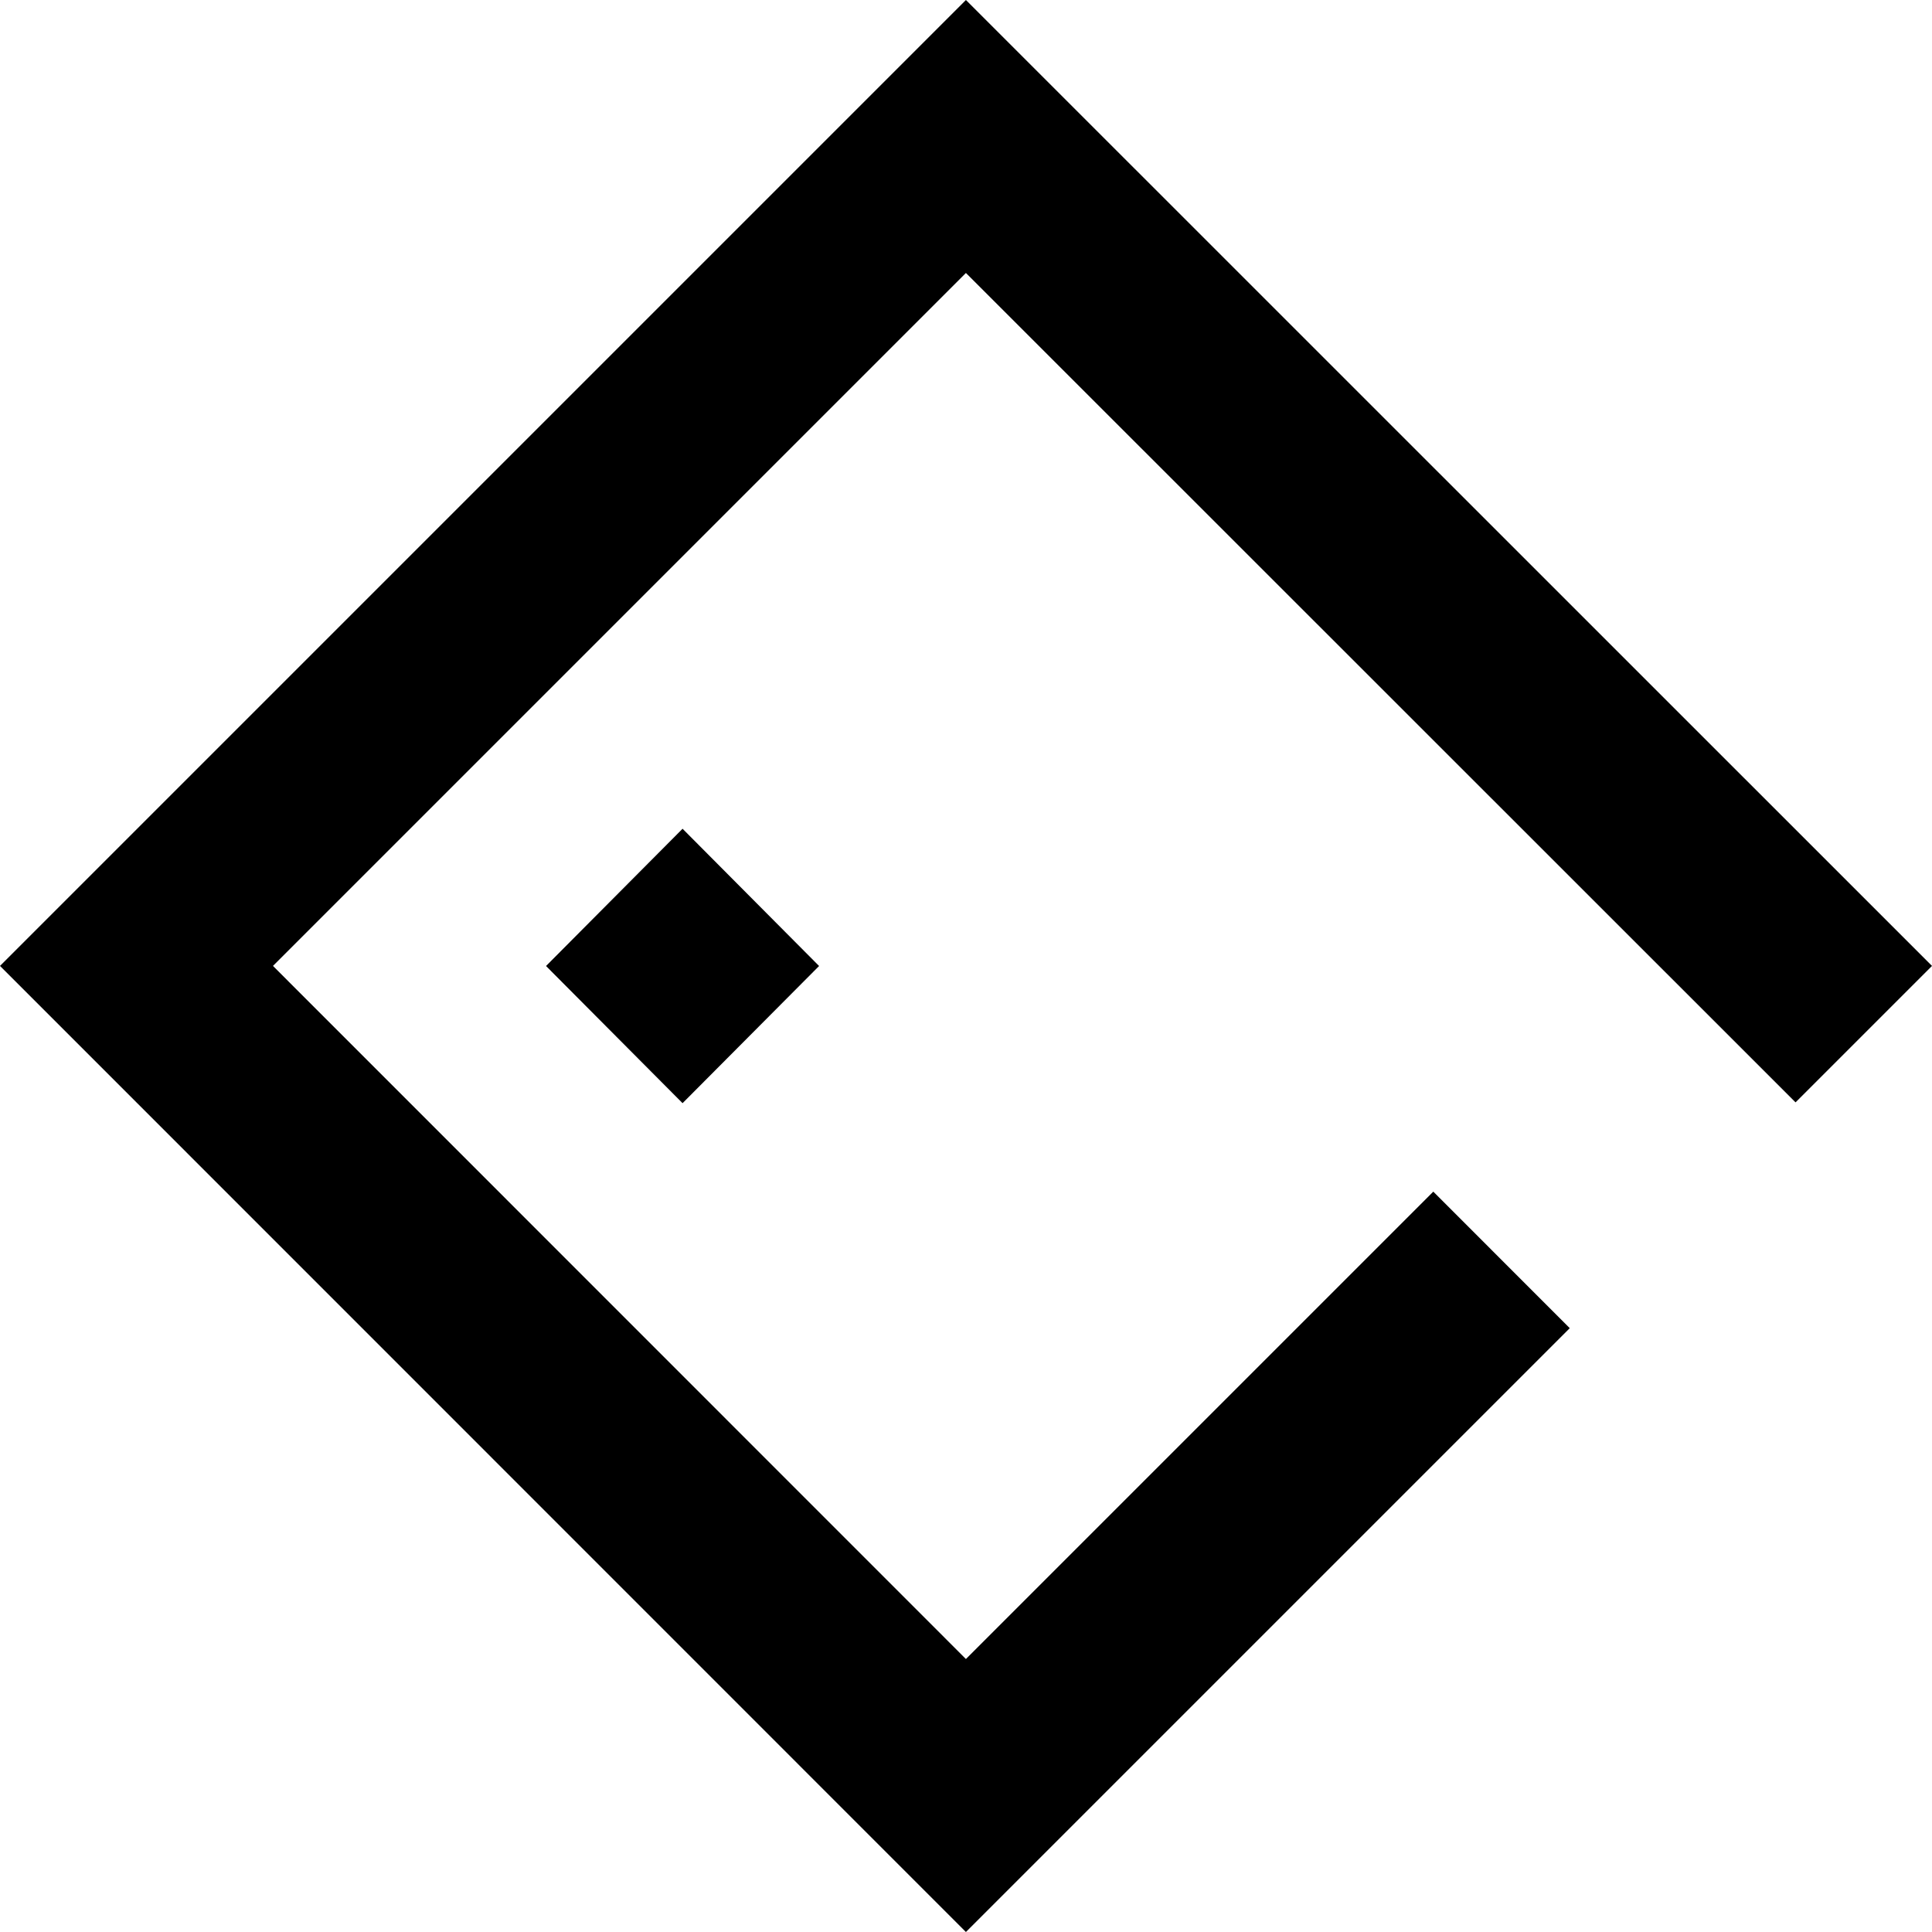
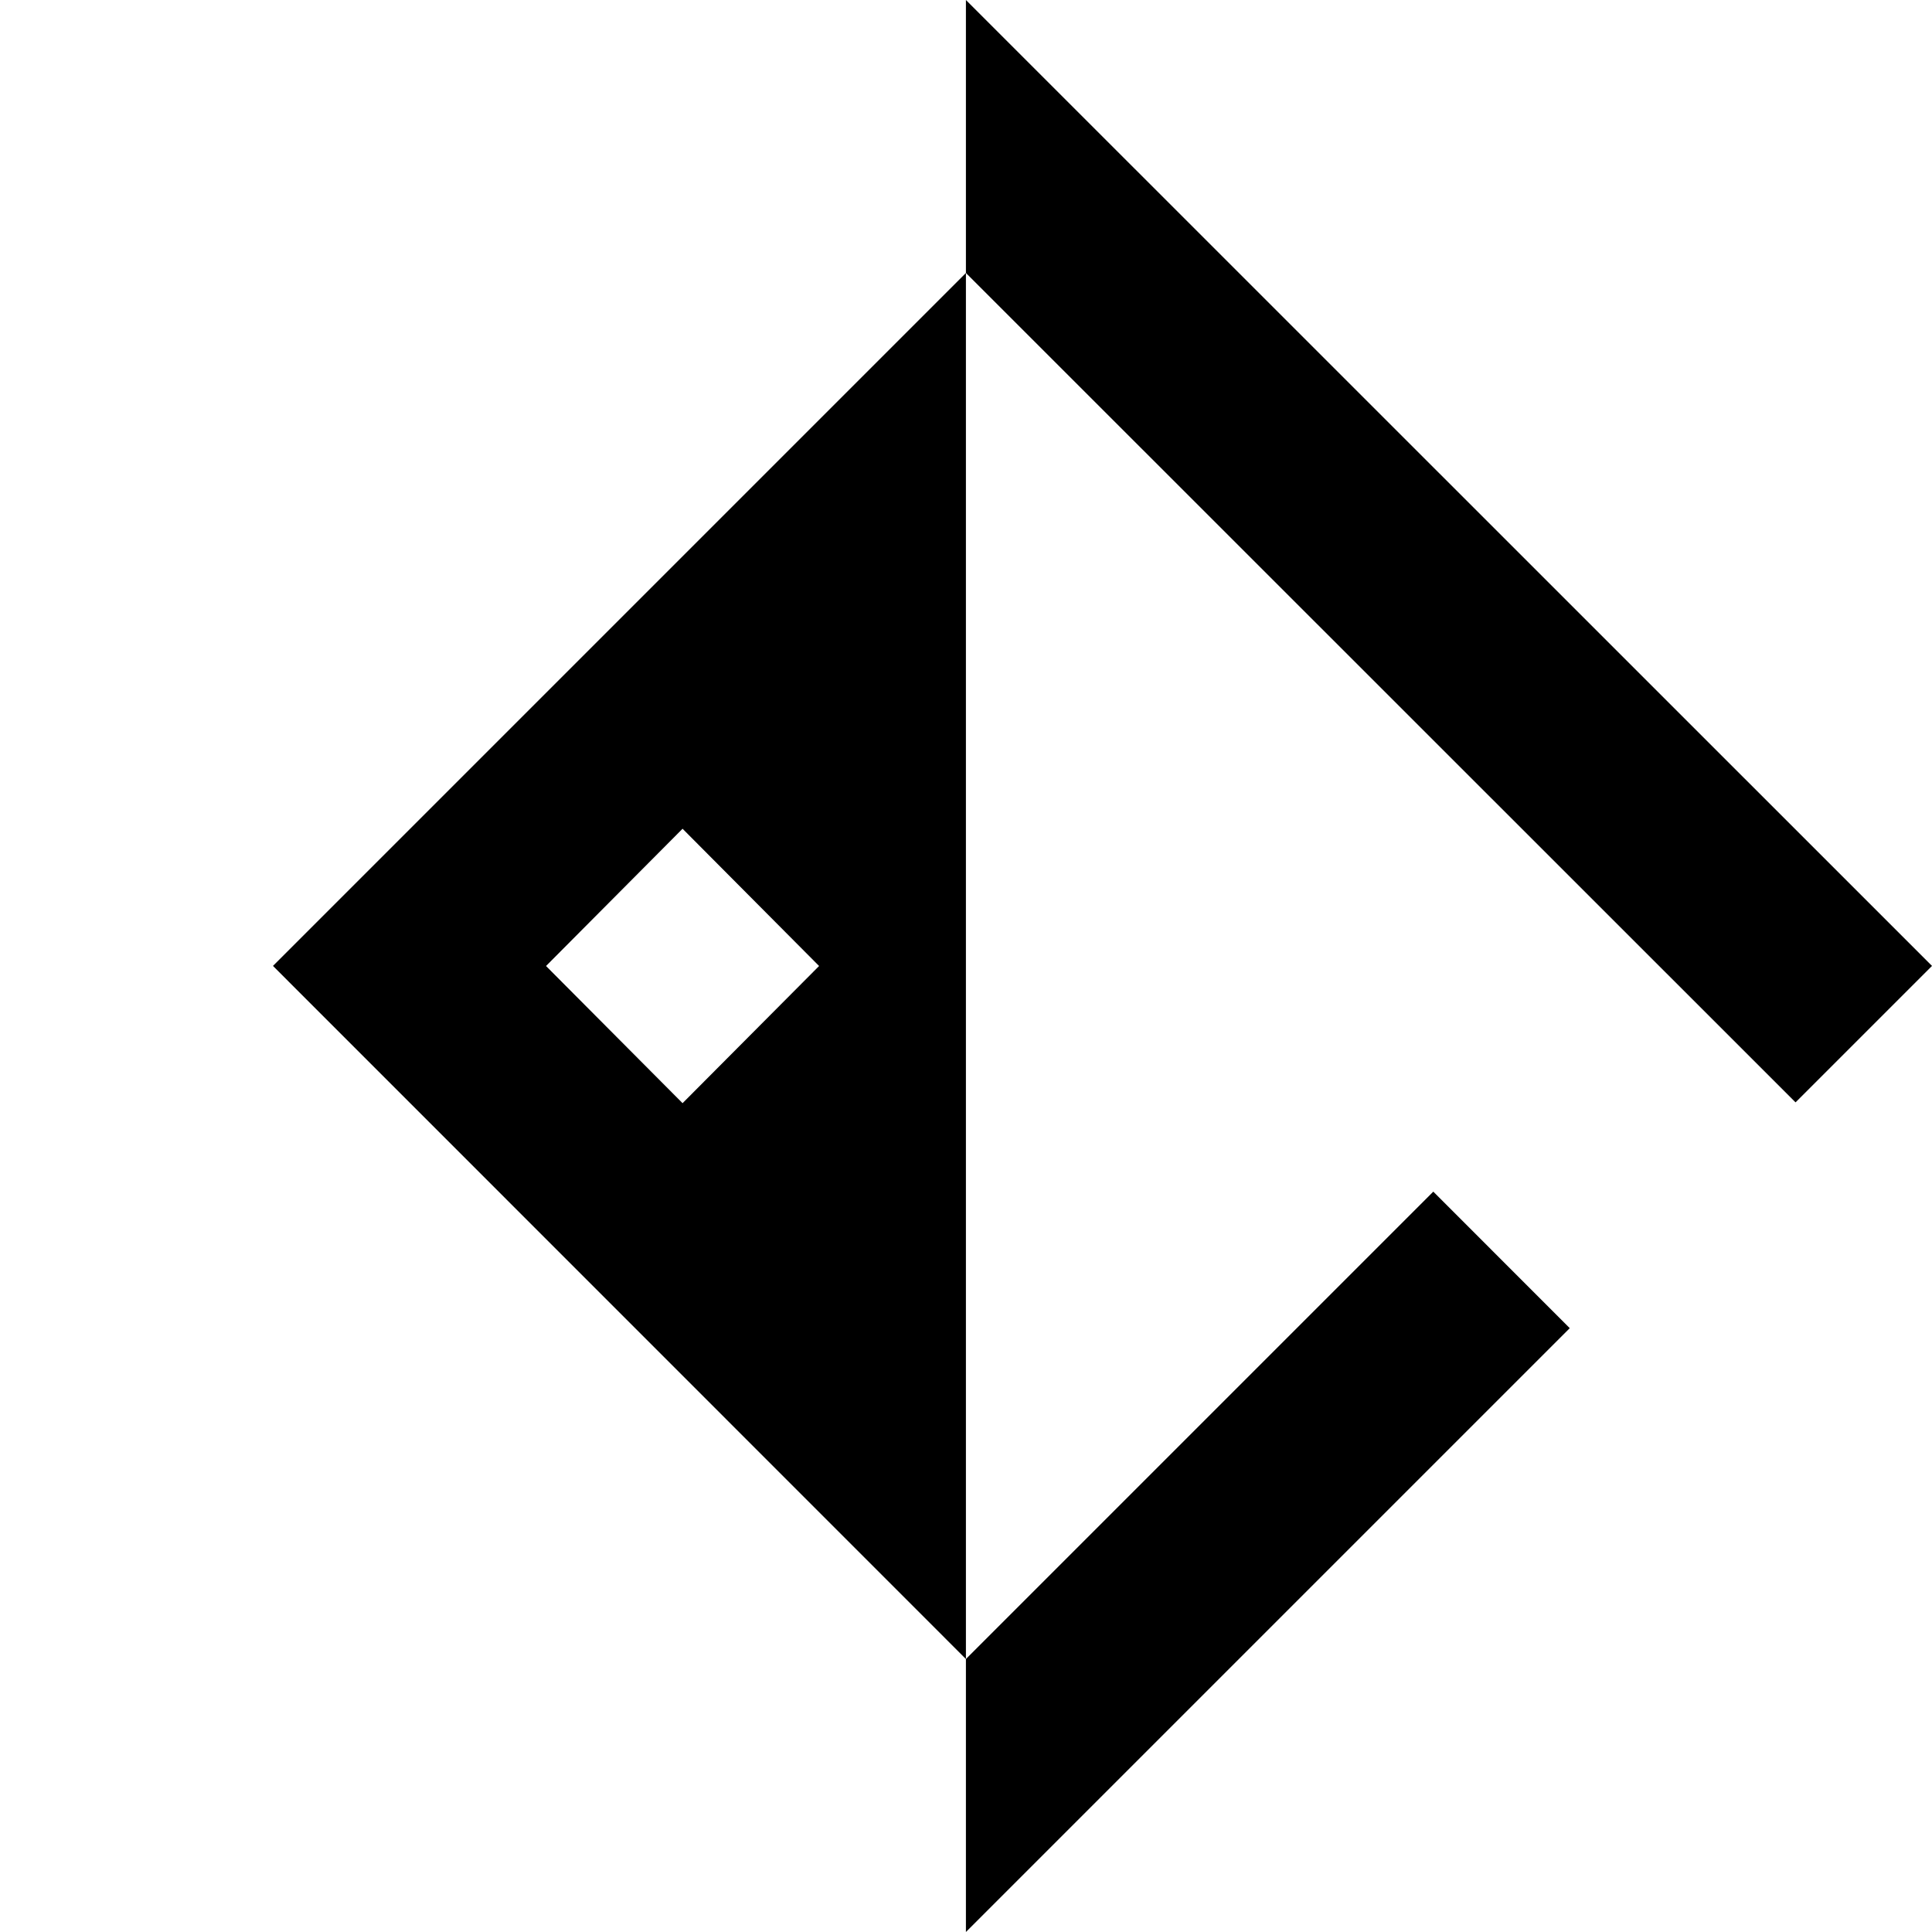
<svg xmlns="http://www.w3.org/2000/svg" width="24" height="24" viewBox="0 0 24 24" fill="none">
  <g id="asset/diamond">
-     <path id="Union" fill-rule="evenodd" clip-rule="evenodd" d="M11.999 24L0 11.999L11.999 0L24 11.999L22.305 13.694L11.999 3.391L3.391 11.999L11.999 20.609L17.805 14.803L19.5 16.499L11.999 24ZM8.479 13.704L6.783 12L8.479 10.295L10.175 12L8.479 13.704Z" fill="black" />
+     <path id="Union" fill-rule="evenodd" clip-rule="evenodd" d="M11.999 24L11.999 0L24 11.999L22.305 13.694L11.999 3.391L3.391 11.999L11.999 20.609L17.805 14.803L19.5 16.499L11.999 24ZM8.479 13.704L6.783 12L8.479 10.295L10.175 12L8.479 13.704Z" fill="black" />
  </g>
</svg>